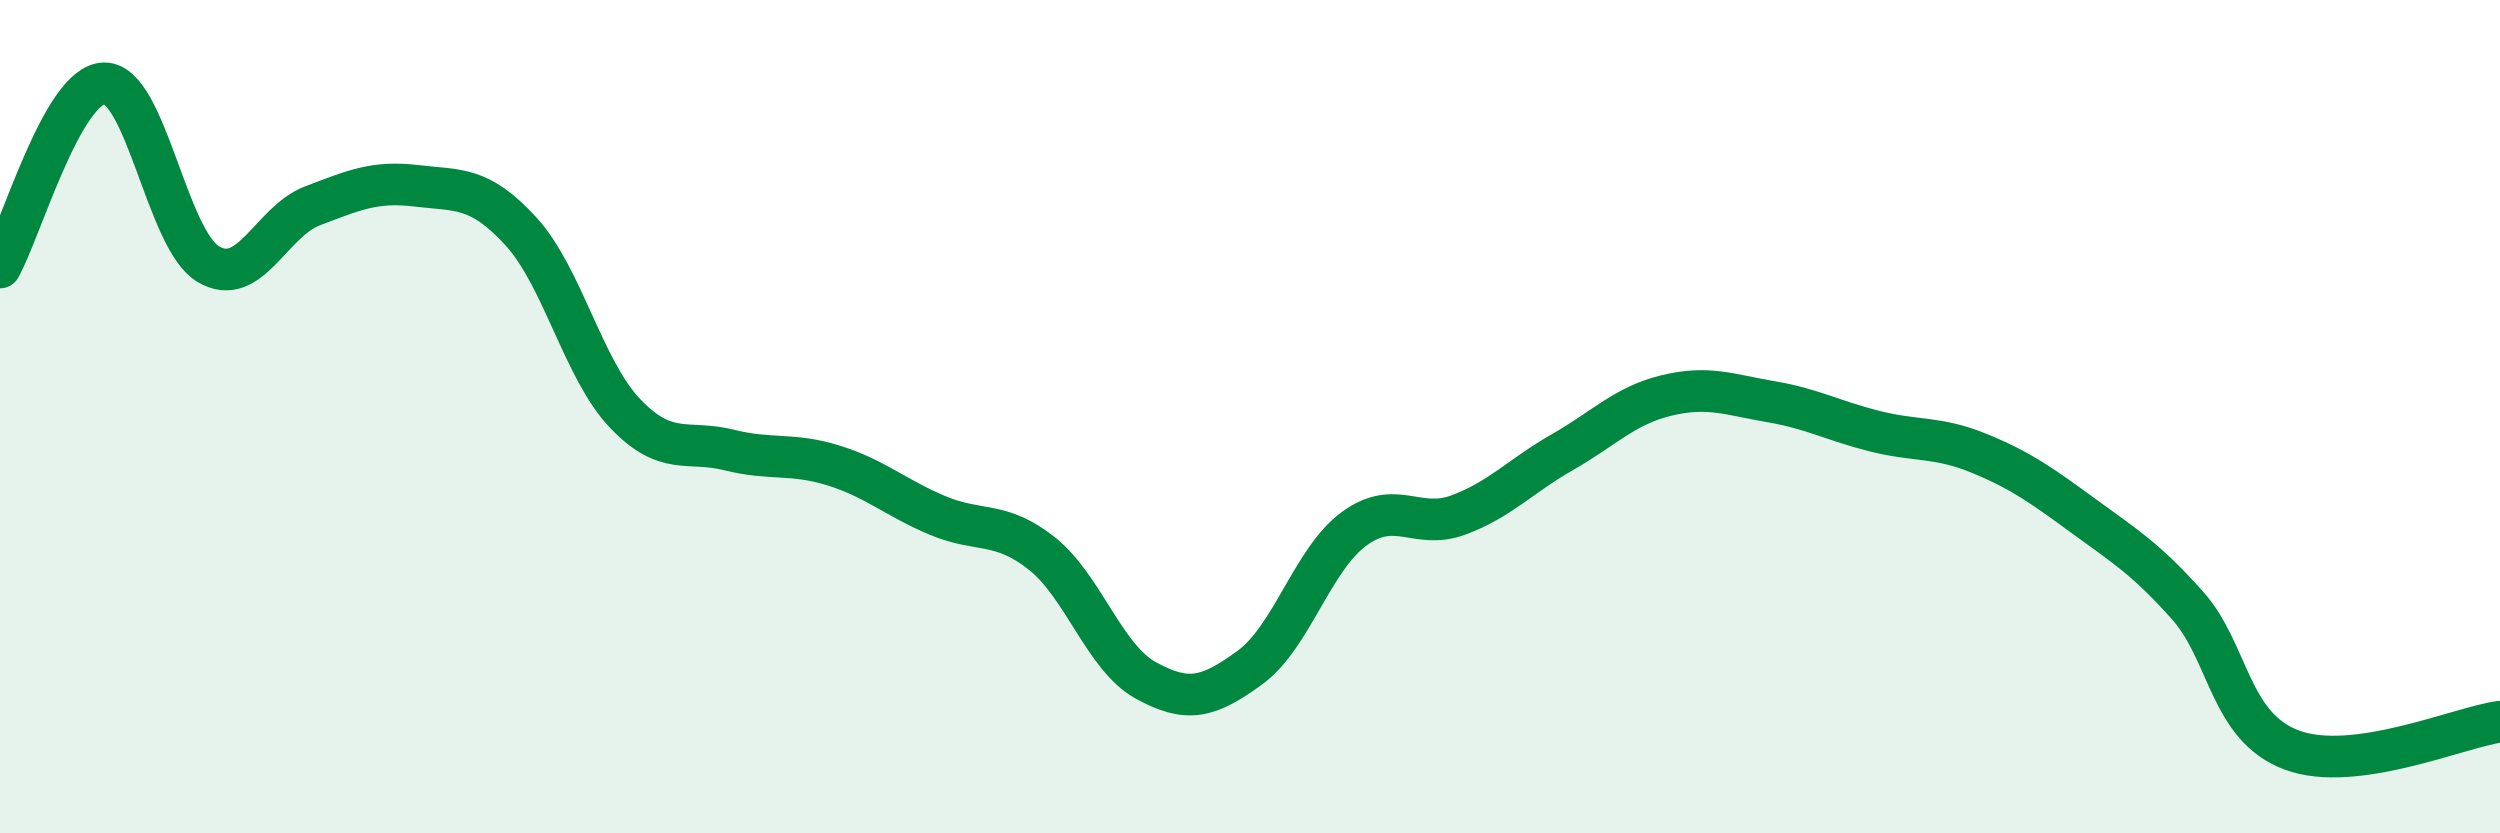
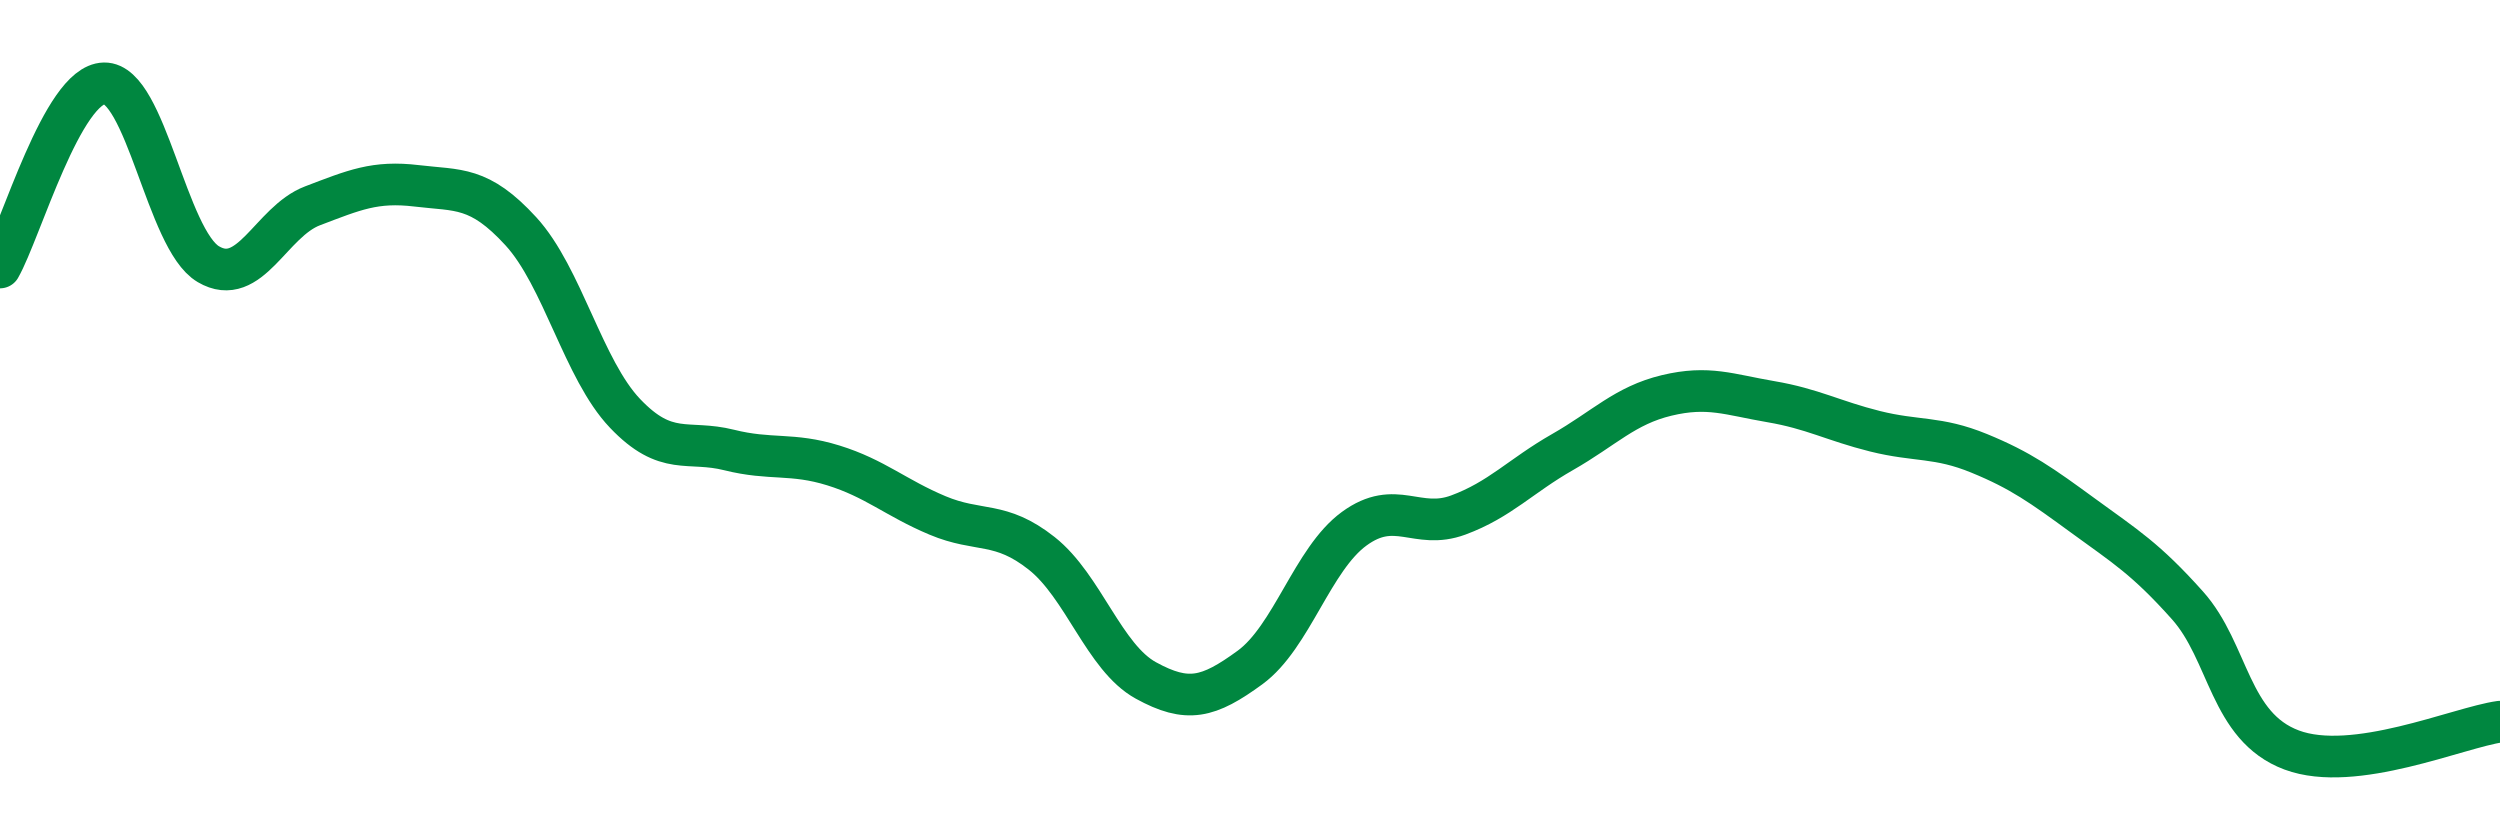
<svg xmlns="http://www.w3.org/2000/svg" width="60" height="20" viewBox="0 0 60 20">
-   <path d="M 0,6.42 C 0.5,5.54 1.5,2.02 2.5,2 C 3.5,1.98 4,5.75 5,6.34 C 6,6.93 6.5,5.32 7.5,4.94 C 8.5,4.56 9,4.34 10,4.46 C 11,4.58 11.5,4.46 12.5,5.55 C 13.5,6.64 14,8.87 15,9.92 C 16,10.97 16.5,10.55 17.5,10.8 C 18.5,11.05 19,10.86 20,11.17 C 21,11.48 21.5,11.95 22.5,12.37 C 23.5,12.79 24,12.49 25,13.28 C 26,14.07 26.5,15.78 27.5,16.33 C 28.5,16.88 29,16.75 30,16.02 C 31,15.29 31.5,13.42 32.5,12.69 C 33.5,11.96 34,12.73 35,12.36 C 36,11.99 36.5,11.42 37.5,10.85 C 38.5,10.28 39,9.73 40,9.49 C 41,9.25 41.5,9.47 42.5,9.64 C 43.5,9.81 44,10.1 45,10.35 C 46,10.6 46.5,10.47 47.5,10.88 C 48.5,11.29 49,11.65 50,12.38 C 51,13.11 51.5,13.41 52.5,14.53 C 53.5,15.65 53.5,17.44 55,18 C 56.5,18.56 59,17.46 60,17.32L60 20L0 20Z" fill="#008740" opacity="0.1" stroke-linecap="round" stroke-linejoin="round" />
  <path d="M 0,6.42 C 0.5,5.54 1.5,2.02 2.5,2 C 3.5,1.98 4,5.75 5,6.34 C 6,6.93 6.5,5.32 7.5,4.94 C 8.5,4.56 9,4.34 10,4.46 C 11,4.58 11.5,4.46 12.5,5.55 C 13.5,6.64 14,8.87 15,9.92 C 16,10.97 16.5,10.55 17.5,10.8 C 18.5,11.05 19,10.86 20,11.17 C 21,11.48 21.5,11.95 22.5,12.37 C 23.5,12.79 24,12.49 25,13.28 C 26,14.07 26.5,15.78 27.5,16.33 C 28.5,16.88 29,16.75 30,16.02 C 31,15.29 31.5,13.42 32.5,12.69 C 33.5,11.96 34,12.73 35,12.36 C 36,11.99 36.5,11.42 37.5,10.85 C 38.5,10.28 39,9.73 40,9.49 C 41,9.25 41.5,9.47 42.5,9.64 C 43.5,9.81 44,10.1 45,10.35 C 46,10.6 46.5,10.47 47.5,10.88 C 48.5,11.29 49,11.65 50,12.38 C 51,13.11 51.5,13.41 52.5,14.53 C 53.5,15.65 53.5,17.44 55,18 C 56.5,18.56 59,17.46 60,17.32" stroke="#008740" stroke-width="1" fill="none" stroke-linecap="round" stroke-linejoin="round" />
</svg>